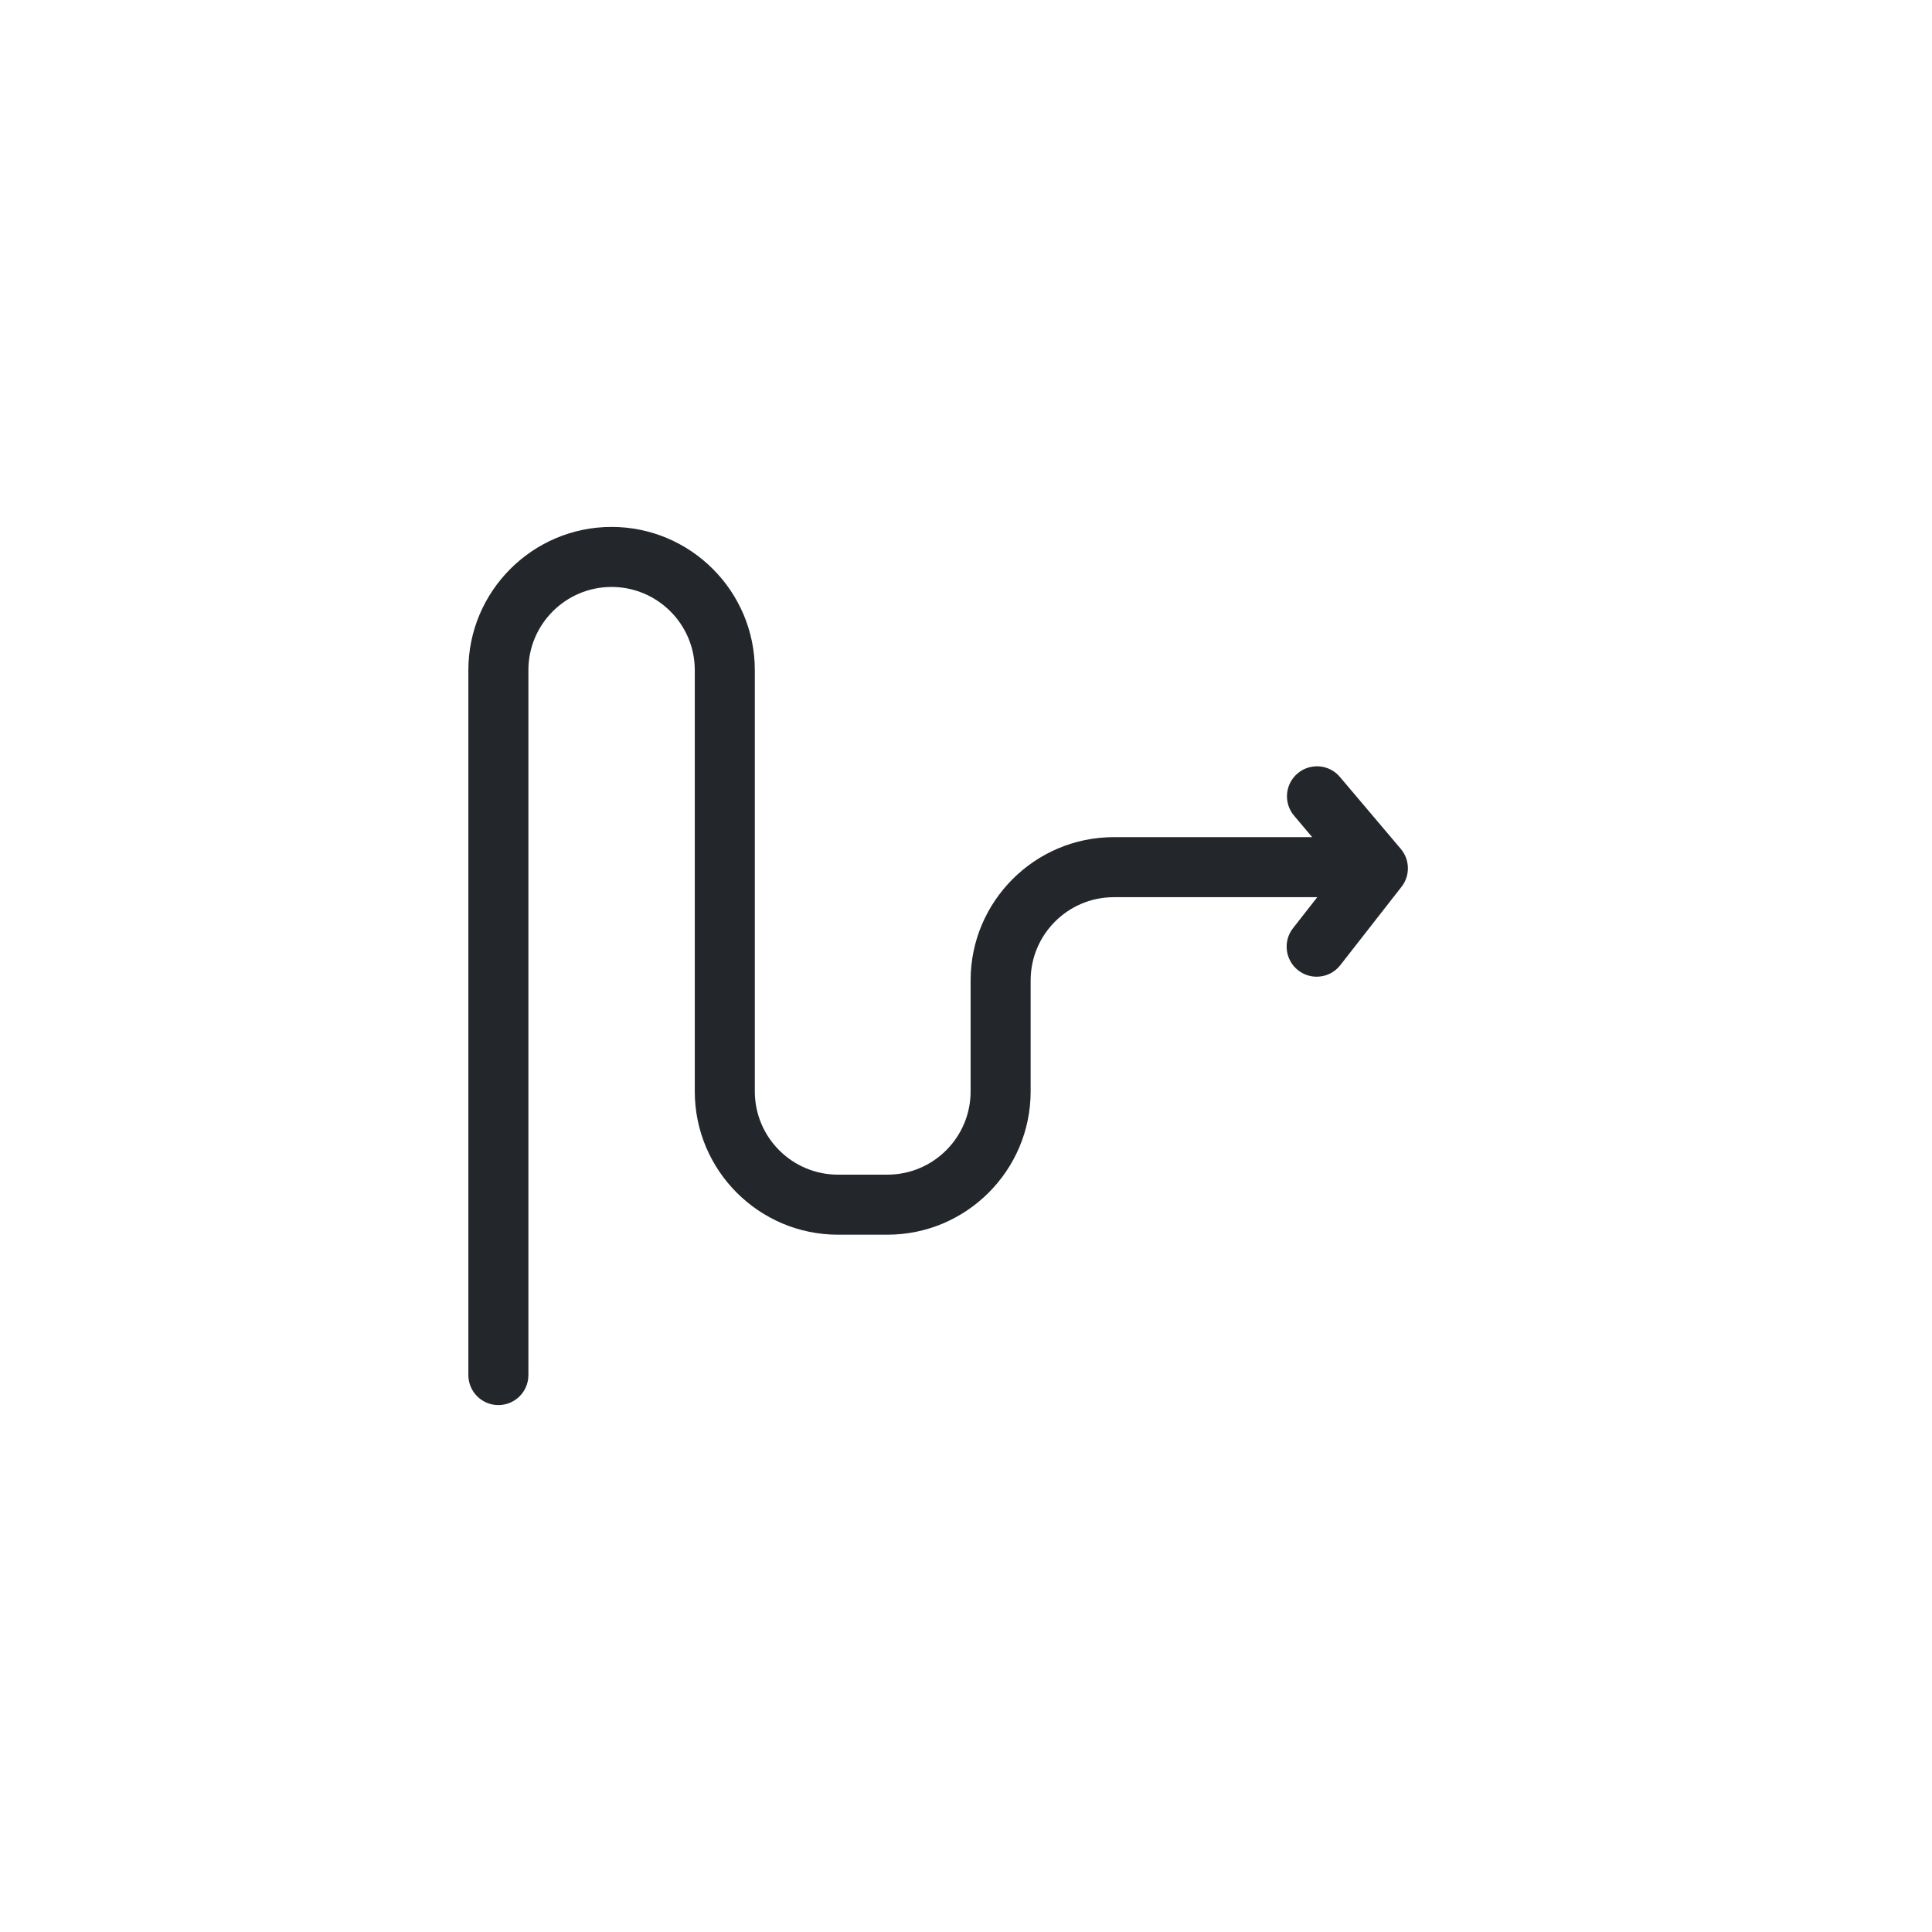
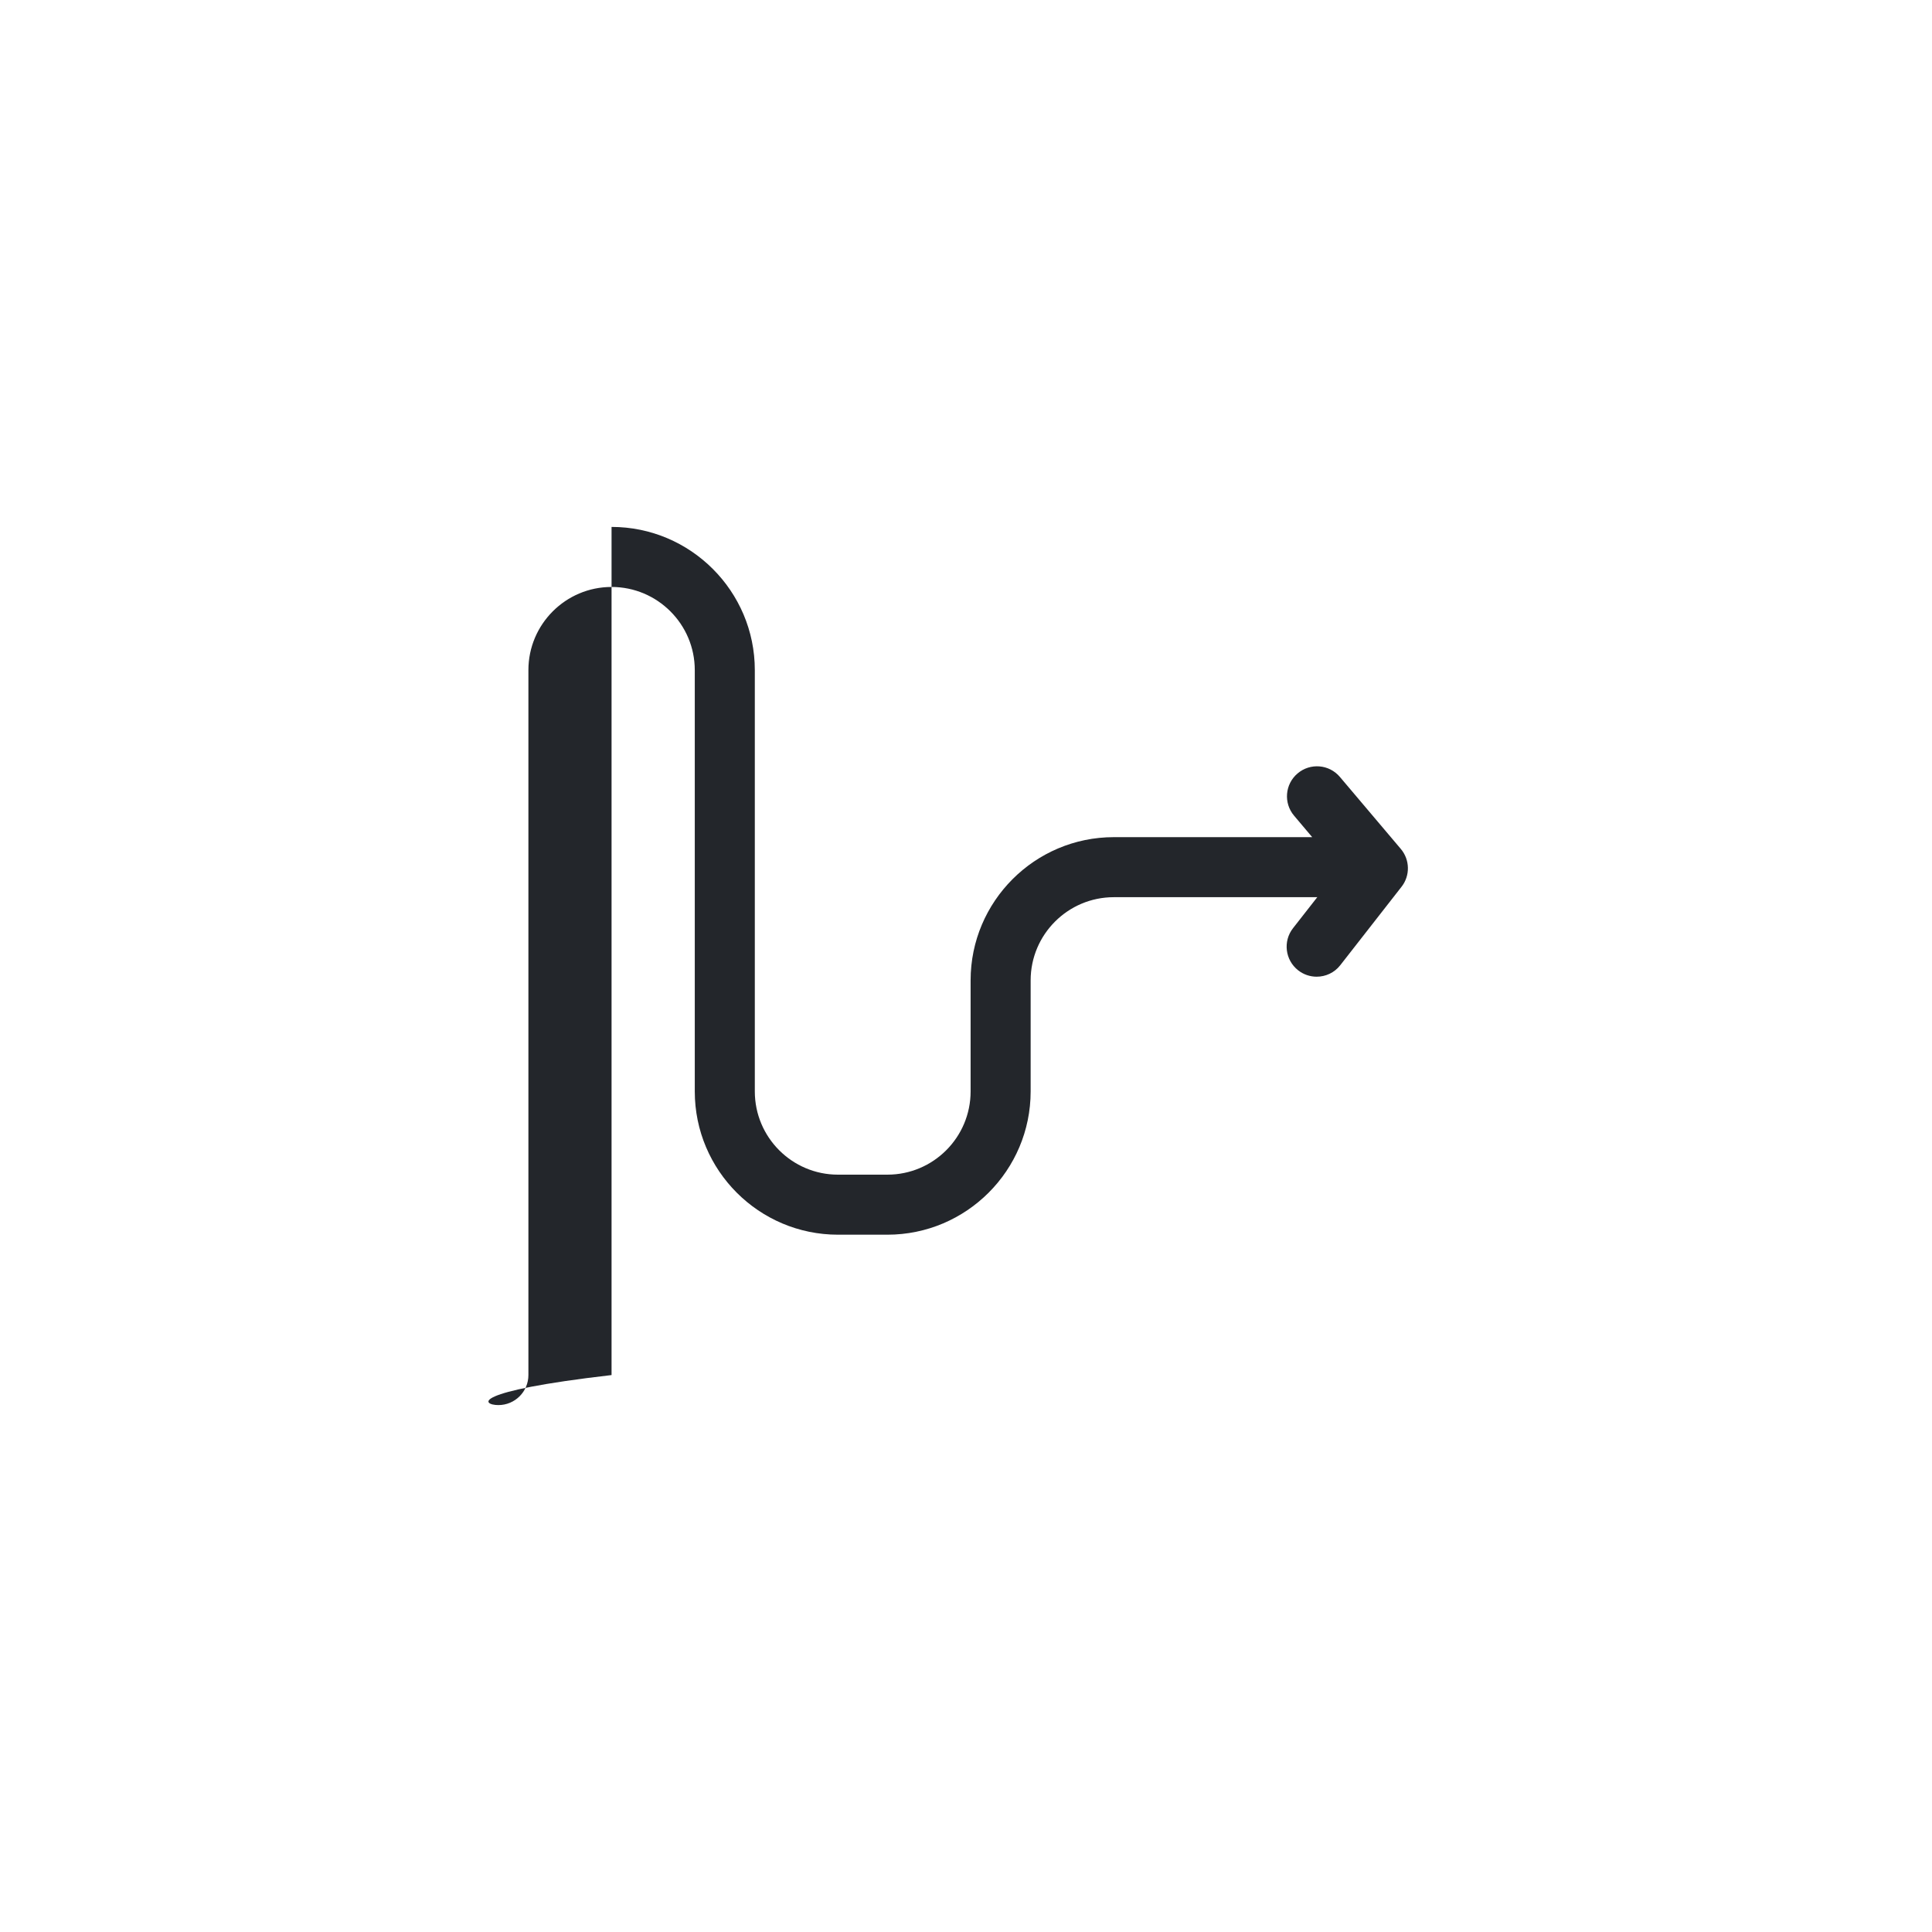
<svg xmlns="http://www.w3.org/2000/svg" width="26" height="26" viewBox="0 0 26 26" fill="none">
-   <path d="M18.852 11.425L18.032 10.456C17.888 10.285 17.633 10.264 17.463 10.408C17.292 10.552 17.271 10.807 17.415 10.977L17.659 11.266H14.989C13.926 11.266 13.062 12.131 13.062 13.193V14.688C13.062 15.306 12.56 15.808 11.942 15.808H11.277C10.66 15.808 10.158 15.306 10.158 14.688V9.018C10.158 7.956 9.293 7.091 8.23 7.091C7.168 7.091 6.303 7.956 6.303 9.018V18.505C6.303 18.728 6.484 18.909 6.707 18.909C6.93 18.909 7.111 18.728 7.111 18.505V9.018C7.111 8.401 7.613 7.899 8.23 7.899C8.848 7.899 9.35 8.401 9.35 9.018V14.688C9.35 15.751 10.214 16.616 11.277 16.616H11.942C13.005 16.616 13.87 15.751 13.87 14.688V13.193C13.87 12.576 14.372 12.074 14.989 12.074H17.712C17.717 12.074 17.722 12.073 17.728 12.073L17.401 12.491C17.263 12.667 17.295 12.921 17.47 13.058C17.544 13.116 17.632 13.144 17.719 13.144C17.839 13.144 17.958 13.091 18.037 12.989L18.861 11.934C18.979 11.784 18.975 11.571 18.852 11.425Z" fill="#23262B" />
+   <path d="M18.852 11.425L18.032 10.456C17.888 10.285 17.633 10.264 17.463 10.408C17.292 10.552 17.271 10.807 17.415 10.977L17.659 11.266H14.989C13.926 11.266 13.062 12.131 13.062 13.193V14.688C13.062 15.306 12.56 15.808 11.942 15.808H11.277C10.66 15.808 10.158 15.306 10.158 14.688V9.018C10.158 7.956 9.293 7.091 8.23 7.091V18.505C6.303 18.728 6.484 18.909 6.707 18.909C6.93 18.909 7.111 18.728 7.111 18.505V9.018C7.111 8.401 7.613 7.899 8.23 7.899C8.848 7.899 9.35 8.401 9.35 9.018V14.688C9.35 15.751 10.214 16.616 11.277 16.616H11.942C13.005 16.616 13.87 15.751 13.87 14.688V13.193C13.87 12.576 14.372 12.074 14.989 12.074H17.712C17.717 12.074 17.722 12.073 17.728 12.073L17.401 12.491C17.263 12.667 17.295 12.921 17.47 13.058C17.544 13.116 17.632 13.144 17.719 13.144C17.839 13.144 17.958 13.091 18.037 12.989L18.861 11.934C18.979 11.784 18.975 11.571 18.852 11.425Z" fill="#23262B" />
</svg>